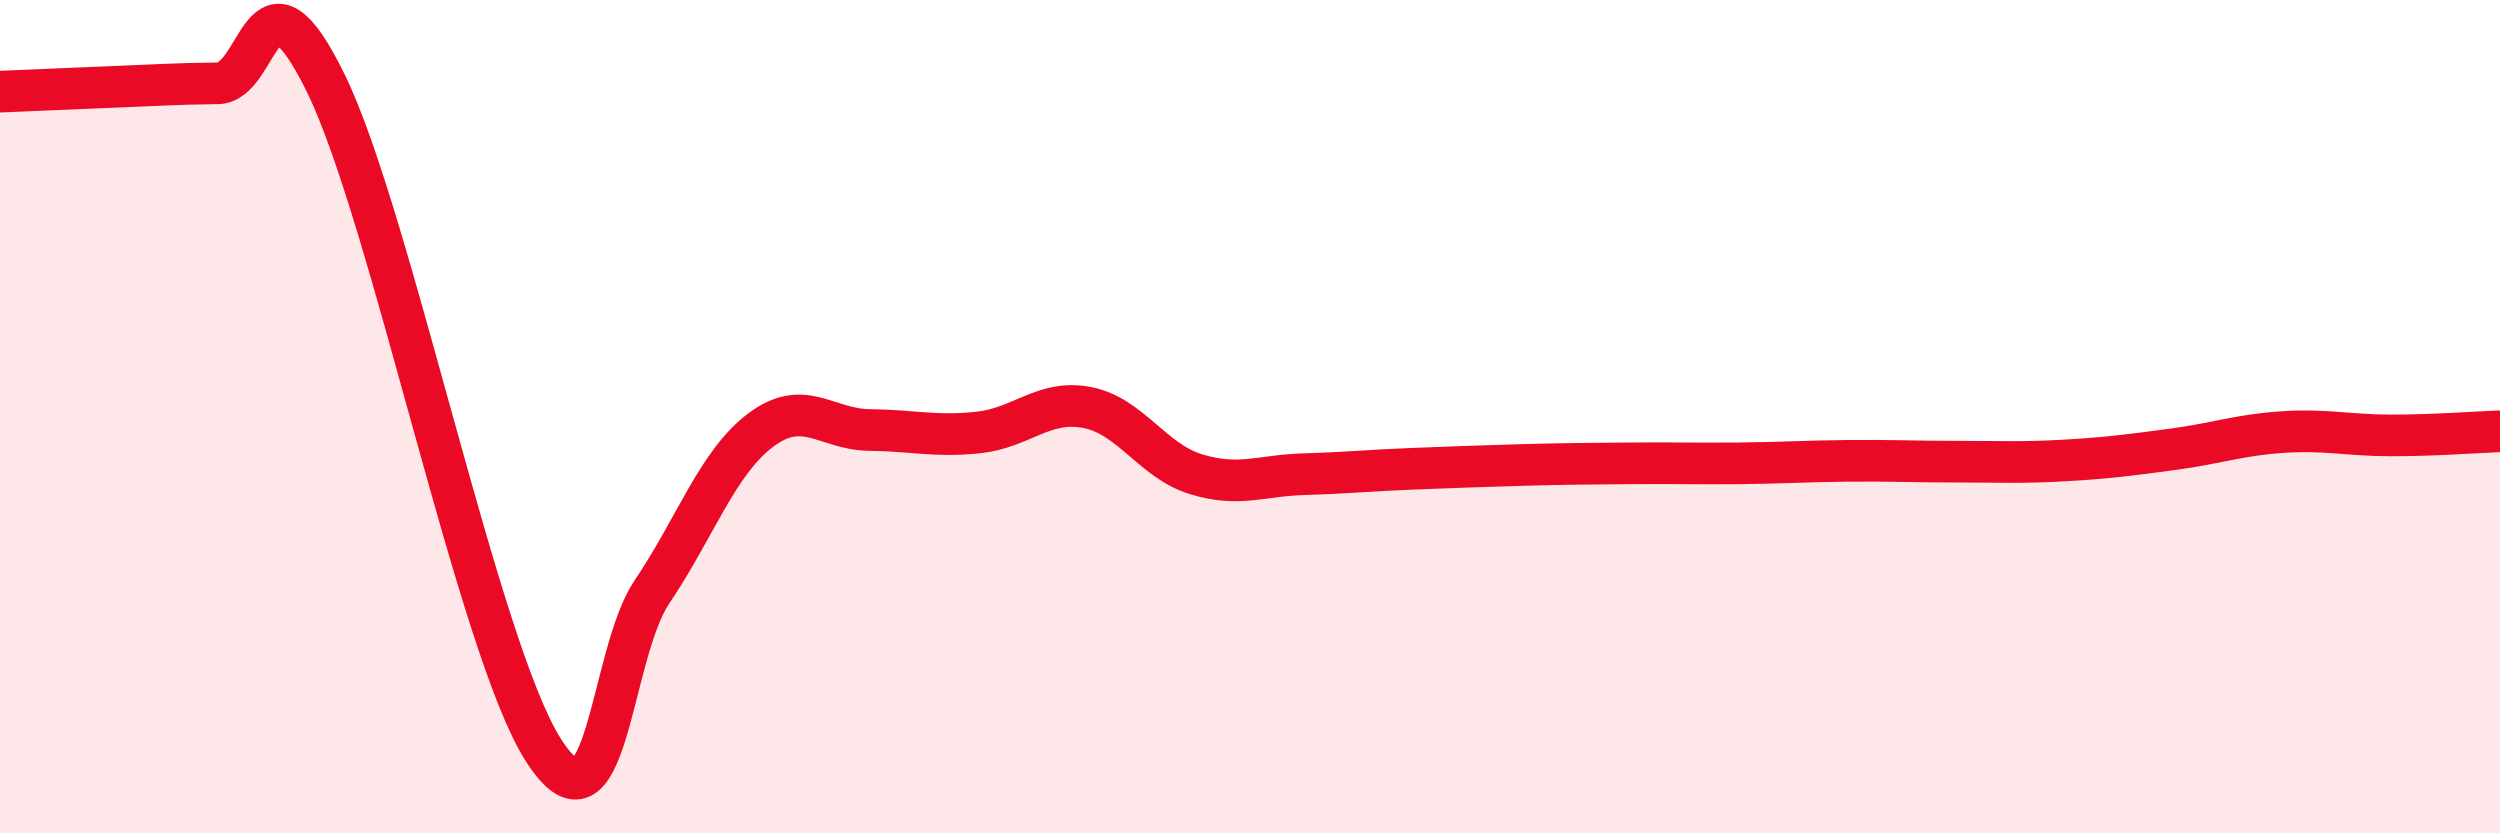
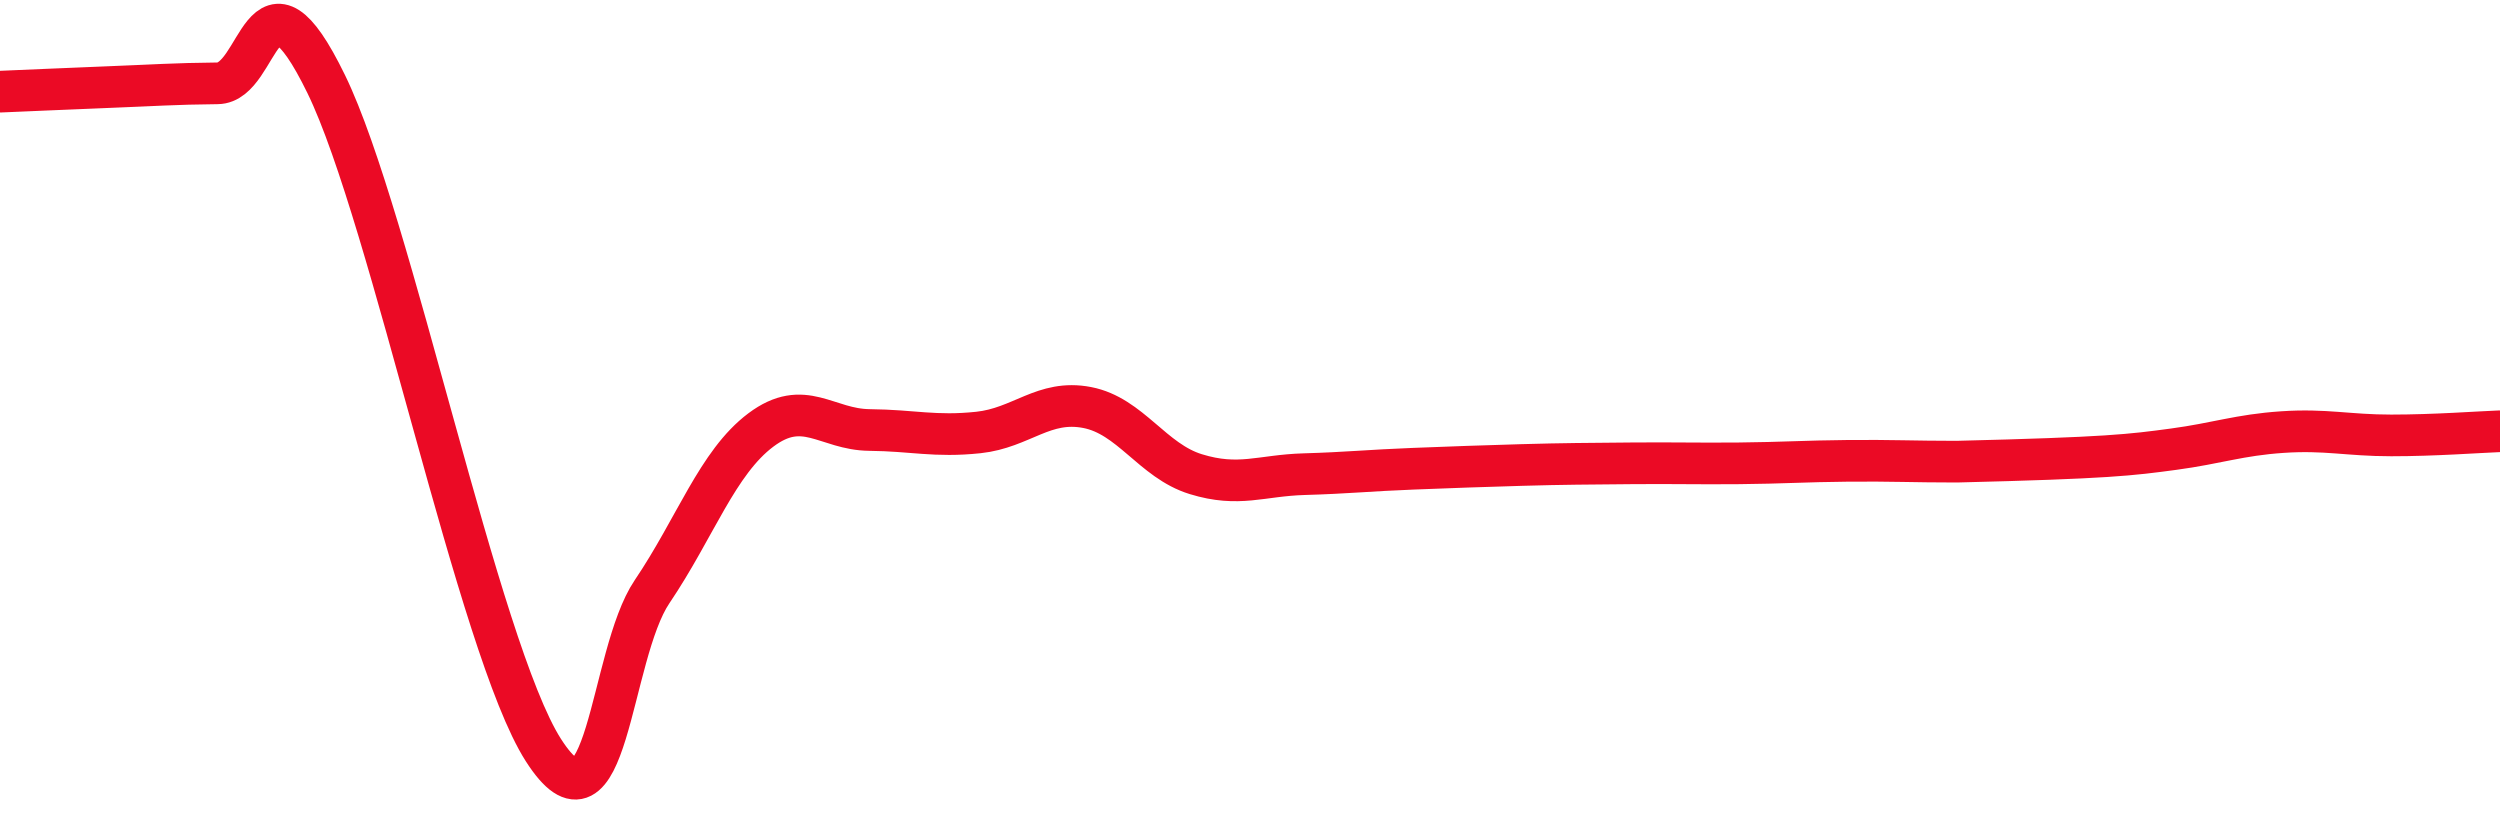
<svg xmlns="http://www.w3.org/2000/svg" width="60" height="20" viewBox="0 0 60 20">
-   <path d="M 0,2.2 C 0.52,2.18 1.57,2.13 2.61,2.09 C 3.65,2.05 4.18,2.01 5.22,2 C 6.26,1.99 6.27,-1.18 7.83,2.02 C 9.39,5.22 11.48,15.56 13.04,18 C 14.6,20.44 14.61,15.74 15.65,14.2 C 16.69,12.66 17.22,11.1 18.26,10.32 C 19.3,9.54 19.83,10.31 20.87,10.32 C 21.91,10.33 22.44,10.49 23.48,10.38 C 24.52,10.27 25.05,9.58 26.09,9.78 C 27.13,9.98 27.66,11.06 28.7,11.38 C 29.74,11.7 30.26,11.41 31.3,11.38 C 32.34,11.35 32.87,11.29 33.91,11.25 C 34.95,11.21 35.48,11.19 36.52,11.16 C 37.56,11.13 38.09,11.13 39.13,11.12 C 40.17,11.11 40.7,11.13 41.74,11.12 C 42.78,11.11 43.31,11.07 44.35,11.06 C 45.39,11.05 45.92,11.08 46.96,11.08 C 48,11.08 48.53,11.11 49.57,11.05 C 50.61,10.99 51.13,10.92 52.17,10.78 C 53.21,10.64 53.74,10.44 54.78,10.37 C 55.82,10.3 56.35,10.45 57.39,10.45 C 58.43,10.45 59.48,10.37 60,10.35L60 20L0 20Z" fill="#EB0A25" opacity="0.1" stroke-linecap="round" stroke-linejoin="round" />
-   <path d="M 0,2.2 C 0.52,2.18 1.57,2.13 2.61,2.09 C 3.65,2.05 4.18,2.01 5.22,2 C 6.26,1.99 6.27,-1.18 7.83,2.02 C 9.39,5.22 11.48,15.56 13.04,18 C 14.6,20.44 14.61,15.74 15.65,14.2 C 16.69,12.66 17.22,11.1 18.26,10.32 C 19.3,9.54 19.83,10.31 20.87,10.32 C 21.91,10.33 22.44,10.49 23.48,10.38 C 24.52,10.27 25.05,9.58 26.09,9.78 C 27.13,9.98 27.66,11.06 28.7,11.38 C 29.74,11.7 30.26,11.41 31.3,11.38 C 32.34,11.35 32.87,11.29 33.91,11.25 C 34.95,11.21 35.48,11.19 36.52,11.16 C 37.56,11.13 38.09,11.13 39.13,11.12 C 40.17,11.11 40.7,11.13 41.74,11.12 C 42.78,11.11 43.31,11.07 44.35,11.06 C 45.39,11.05 45.92,11.08 46.96,11.08 C 48,11.08 48.53,11.11 49.57,11.05 C 50.61,10.99 51.13,10.92 52.17,10.78 C 53.21,10.64 53.74,10.44 54.78,10.37 C 55.82,10.3 56.35,10.45 57.39,10.45 C 58.43,10.45 59.48,10.37 60,10.35" stroke="#EB0A25" stroke-width="1" fill="none" stroke-linecap="round" stroke-linejoin="round" />
+   <path d="M 0,2.2 C 0.52,2.18 1.57,2.13 2.61,2.09 C 3.65,2.05 4.18,2.01 5.22,2 C 6.26,1.99 6.27,-1.18 7.83,2.02 C 9.39,5.22 11.48,15.56 13.04,18 C 14.6,20.44 14.61,15.74 15.65,14.2 C 16.69,12.66 17.22,11.1 18.26,10.32 C 19.3,9.54 19.83,10.31 20.87,10.32 C 21.91,10.33 22.44,10.49 23.48,10.38 C 24.52,10.27 25.05,9.58 26.09,9.78 C 27.13,9.98 27.66,11.06 28.7,11.38 C 29.74,11.7 30.26,11.41 31.3,11.38 C 32.34,11.35 32.87,11.29 33.91,11.25 C 34.95,11.21 35.48,11.19 36.52,11.16 C 37.56,11.13 38.09,11.13 39.13,11.12 C 40.17,11.11 40.7,11.13 41.74,11.12 C 42.78,11.11 43.31,11.07 44.35,11.06 C 45.39,11.05 45.92,11.08 46.96,11.08 C 50.61,10.99 51.13,10.92 52.17,10.78 C 53.21,10.64 53.74,10.44 54.78,10.37 C 55.82,10.3 56.35,10.45 57.39,10.45 C 58.43,10.45 59.48,10.37 60,10.35" stroke="#EB0A25" stroke-width="1" fill="none" stroke-linecap="round" stroke-linejoin="round" />
</svg>